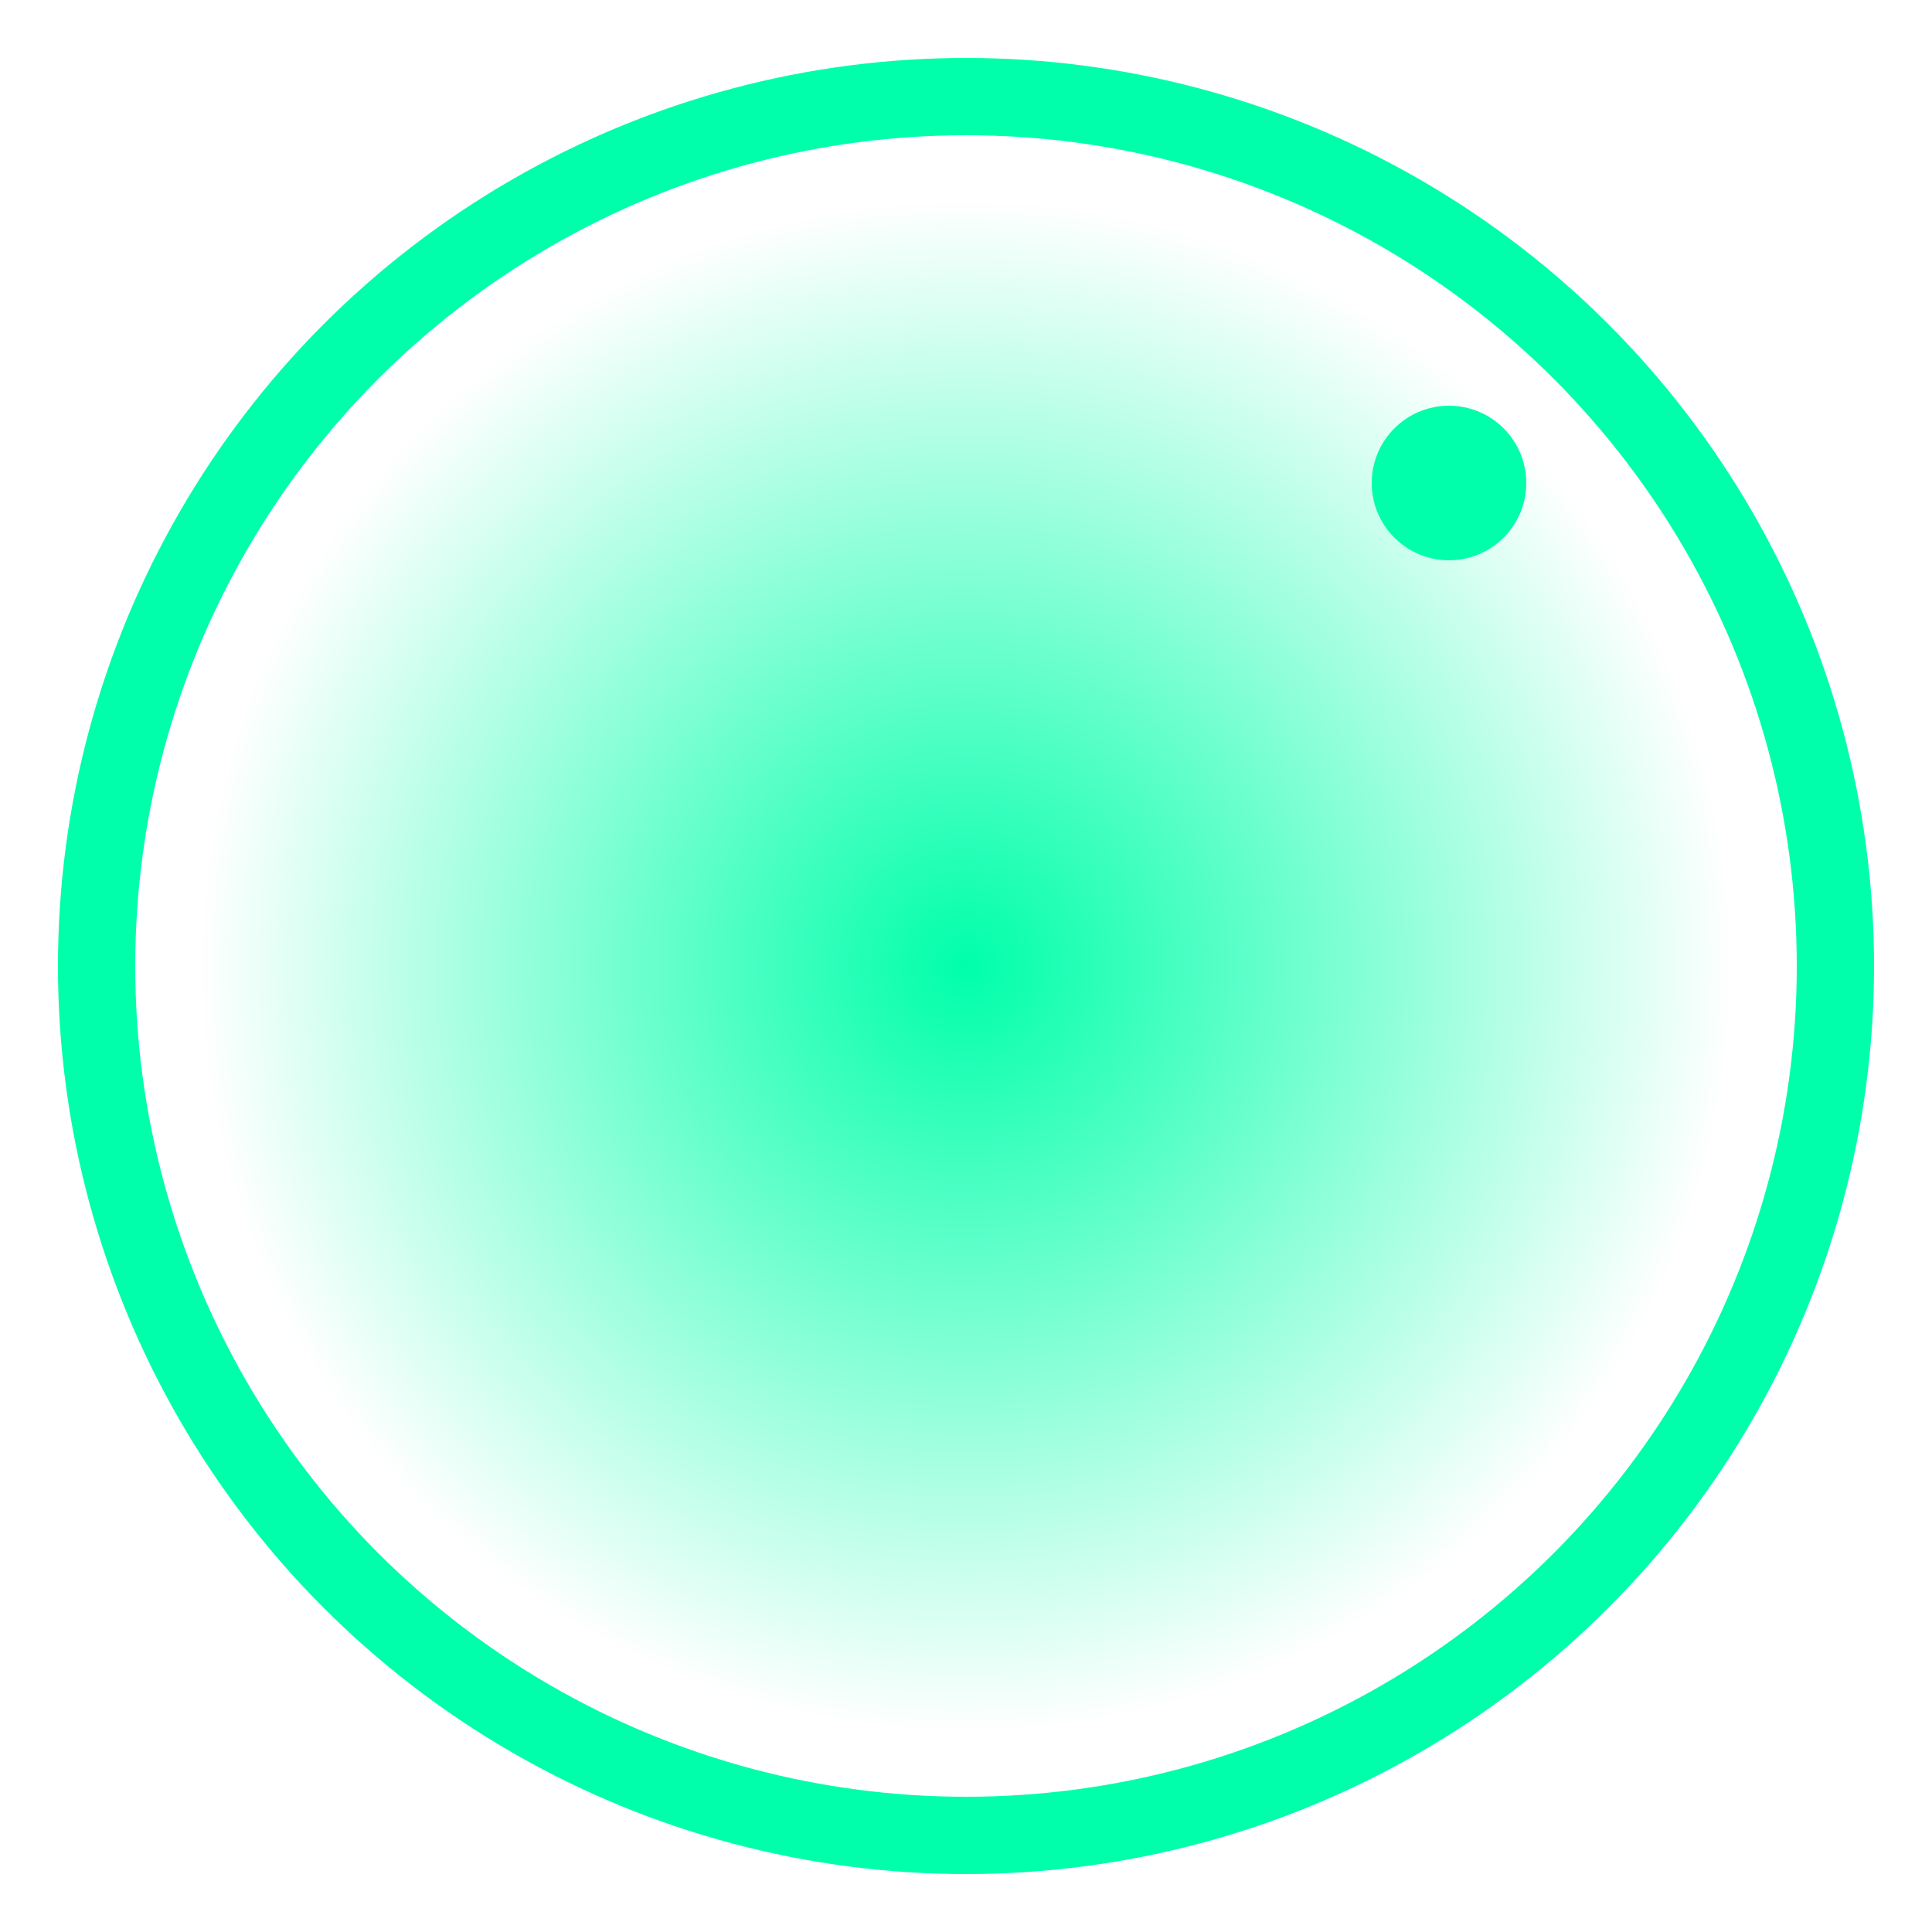
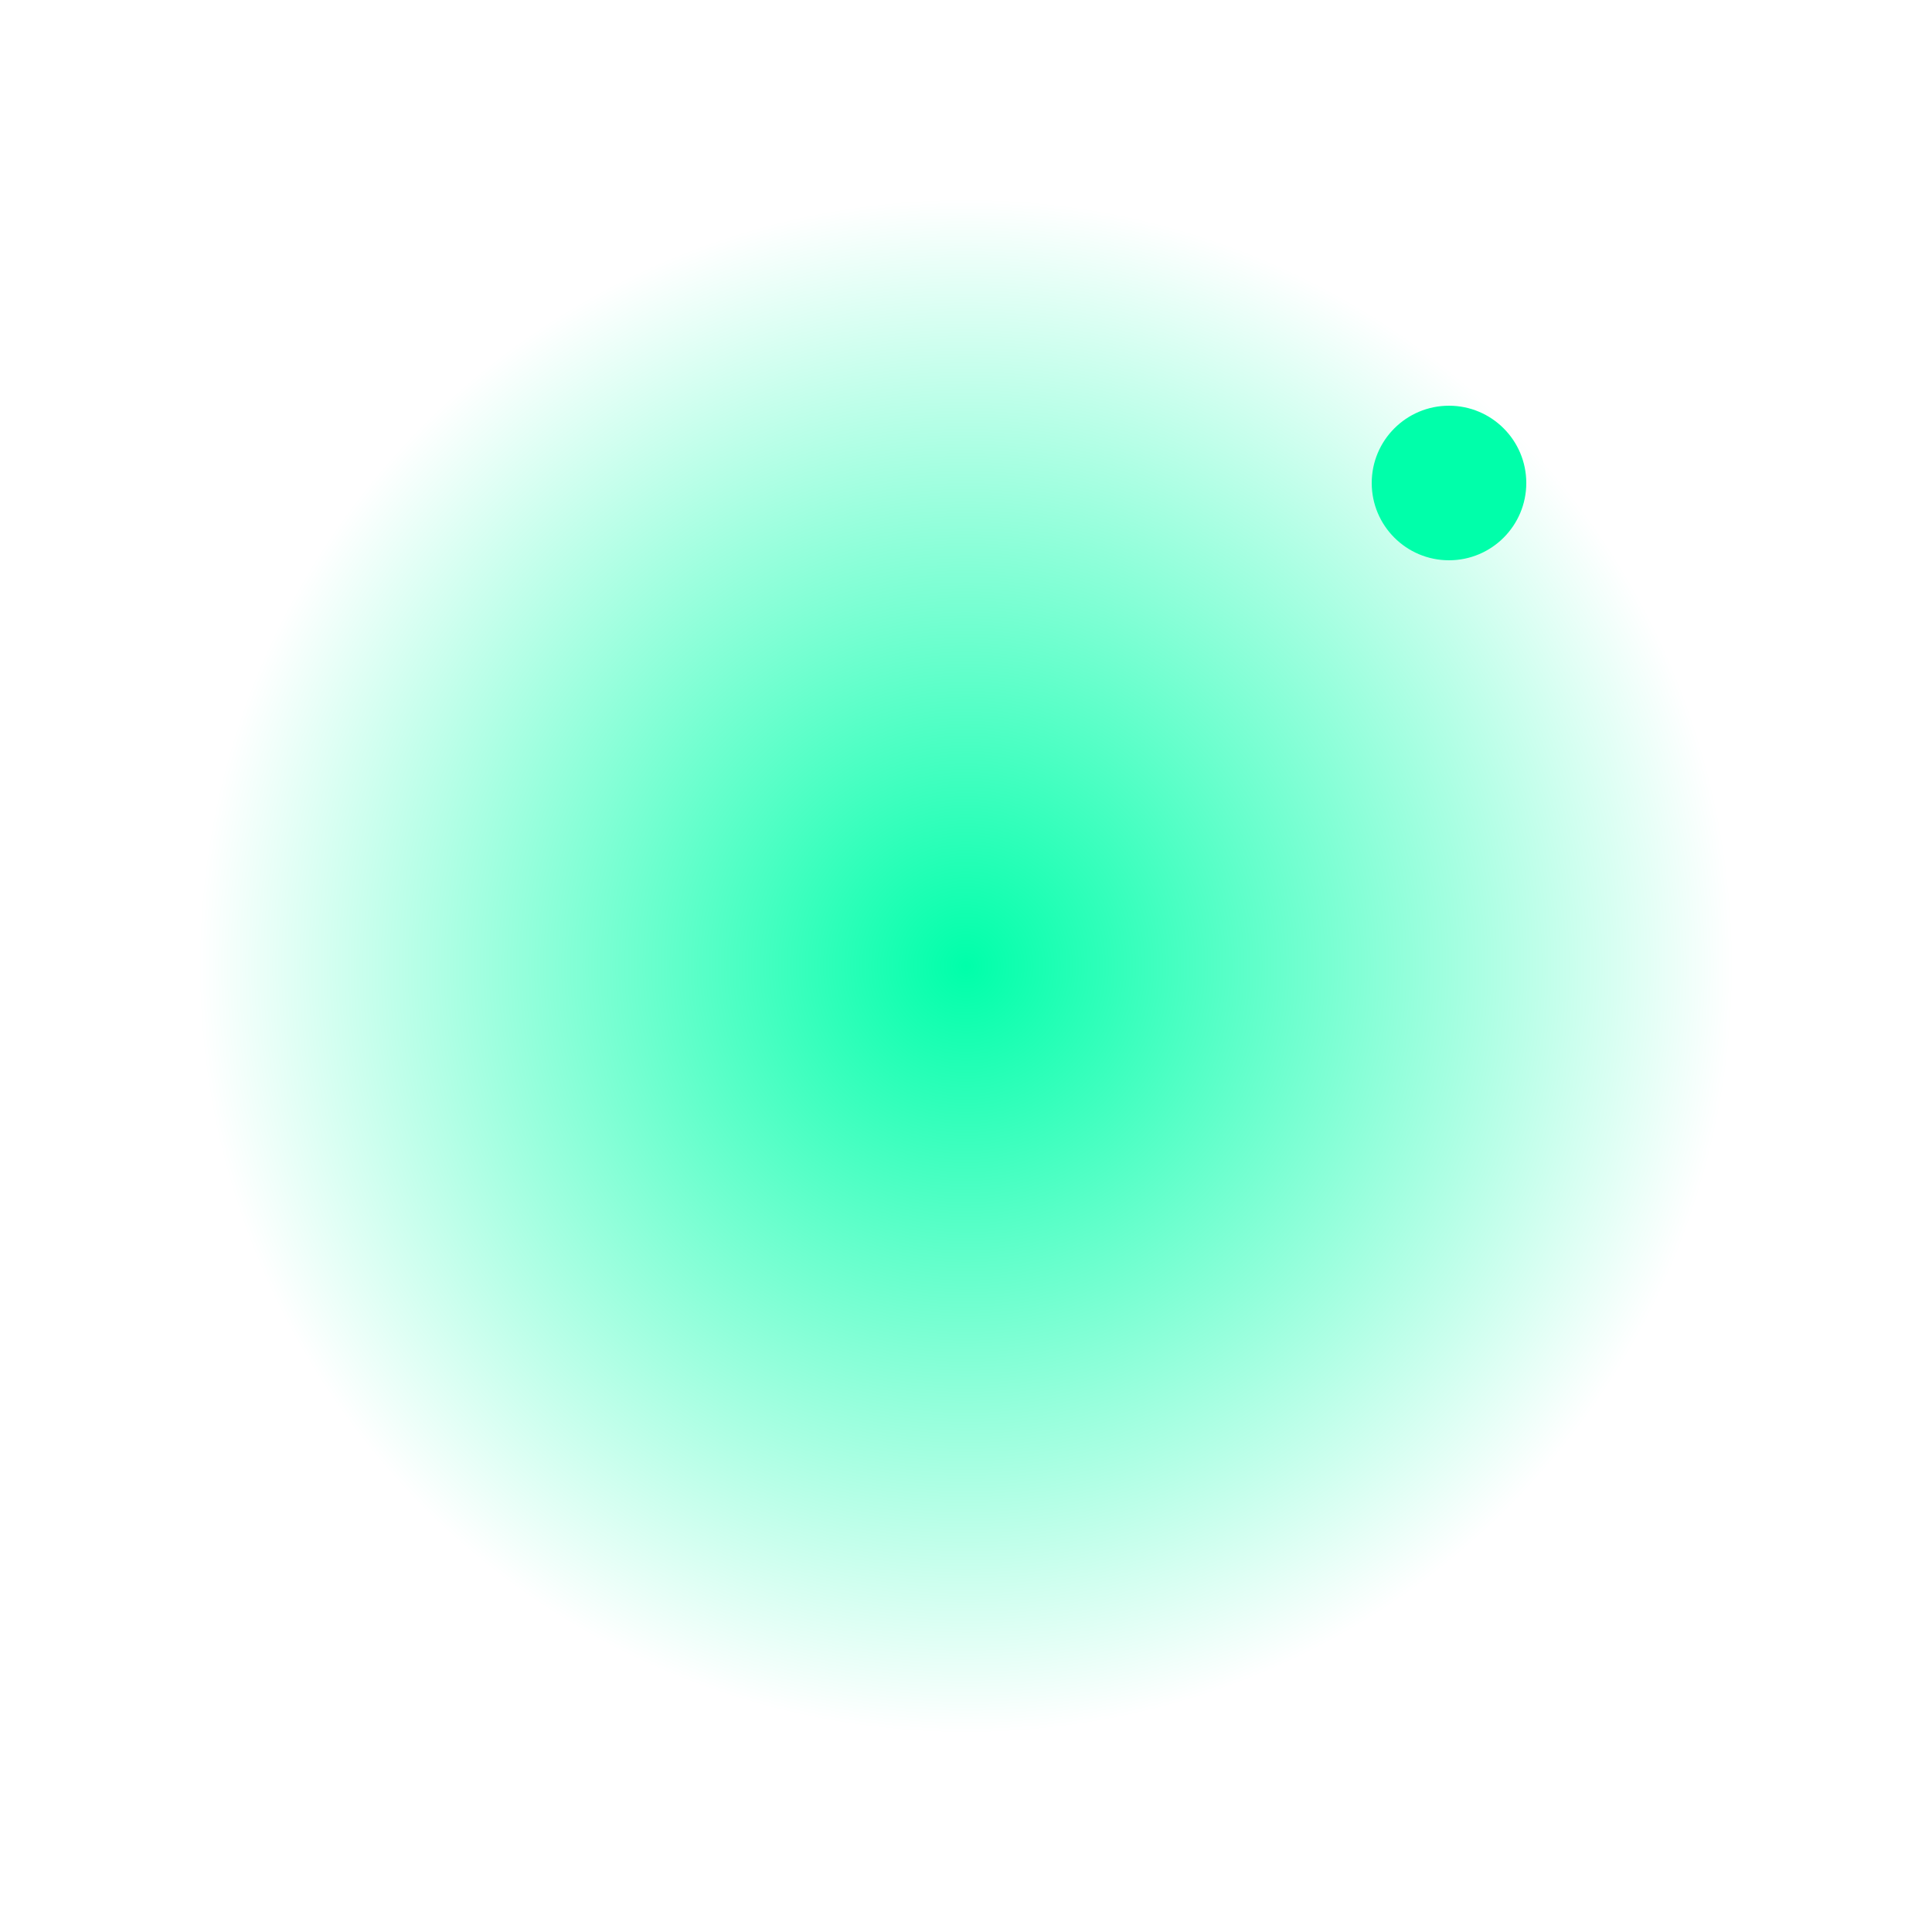
<svg xmlns="http://www.w3.org/2000/svg" viewBox="0 0 100 100">
  <defs>
    <radialGradient id="glow" cx="50%" cy="50%" r="50%">
      <stop offset="0%" stop-color="#00ffaa" stop-opacity="1" />
      <stop offset="100%" stop-color="#00ffaa" stop-opacity="0" />
    </radialGradient>
    <filter id="blur" x="-50%" y="-50%" width="200%" height="200%">
      <feGaussianBlur stdDeviation="2" />
    </filter>
  </defs>
-   <circle cx="50" cy="50" r="45" stroke="#00ffaa" stroke-width="4" fill="transparent" />
  <circle cx="50" cy="50" r="40" fill="url(#glow)" filter="url(#blur)" />
  <circle cx="75" cy="25" r="4" fill="#00ffaa" />
</svg>